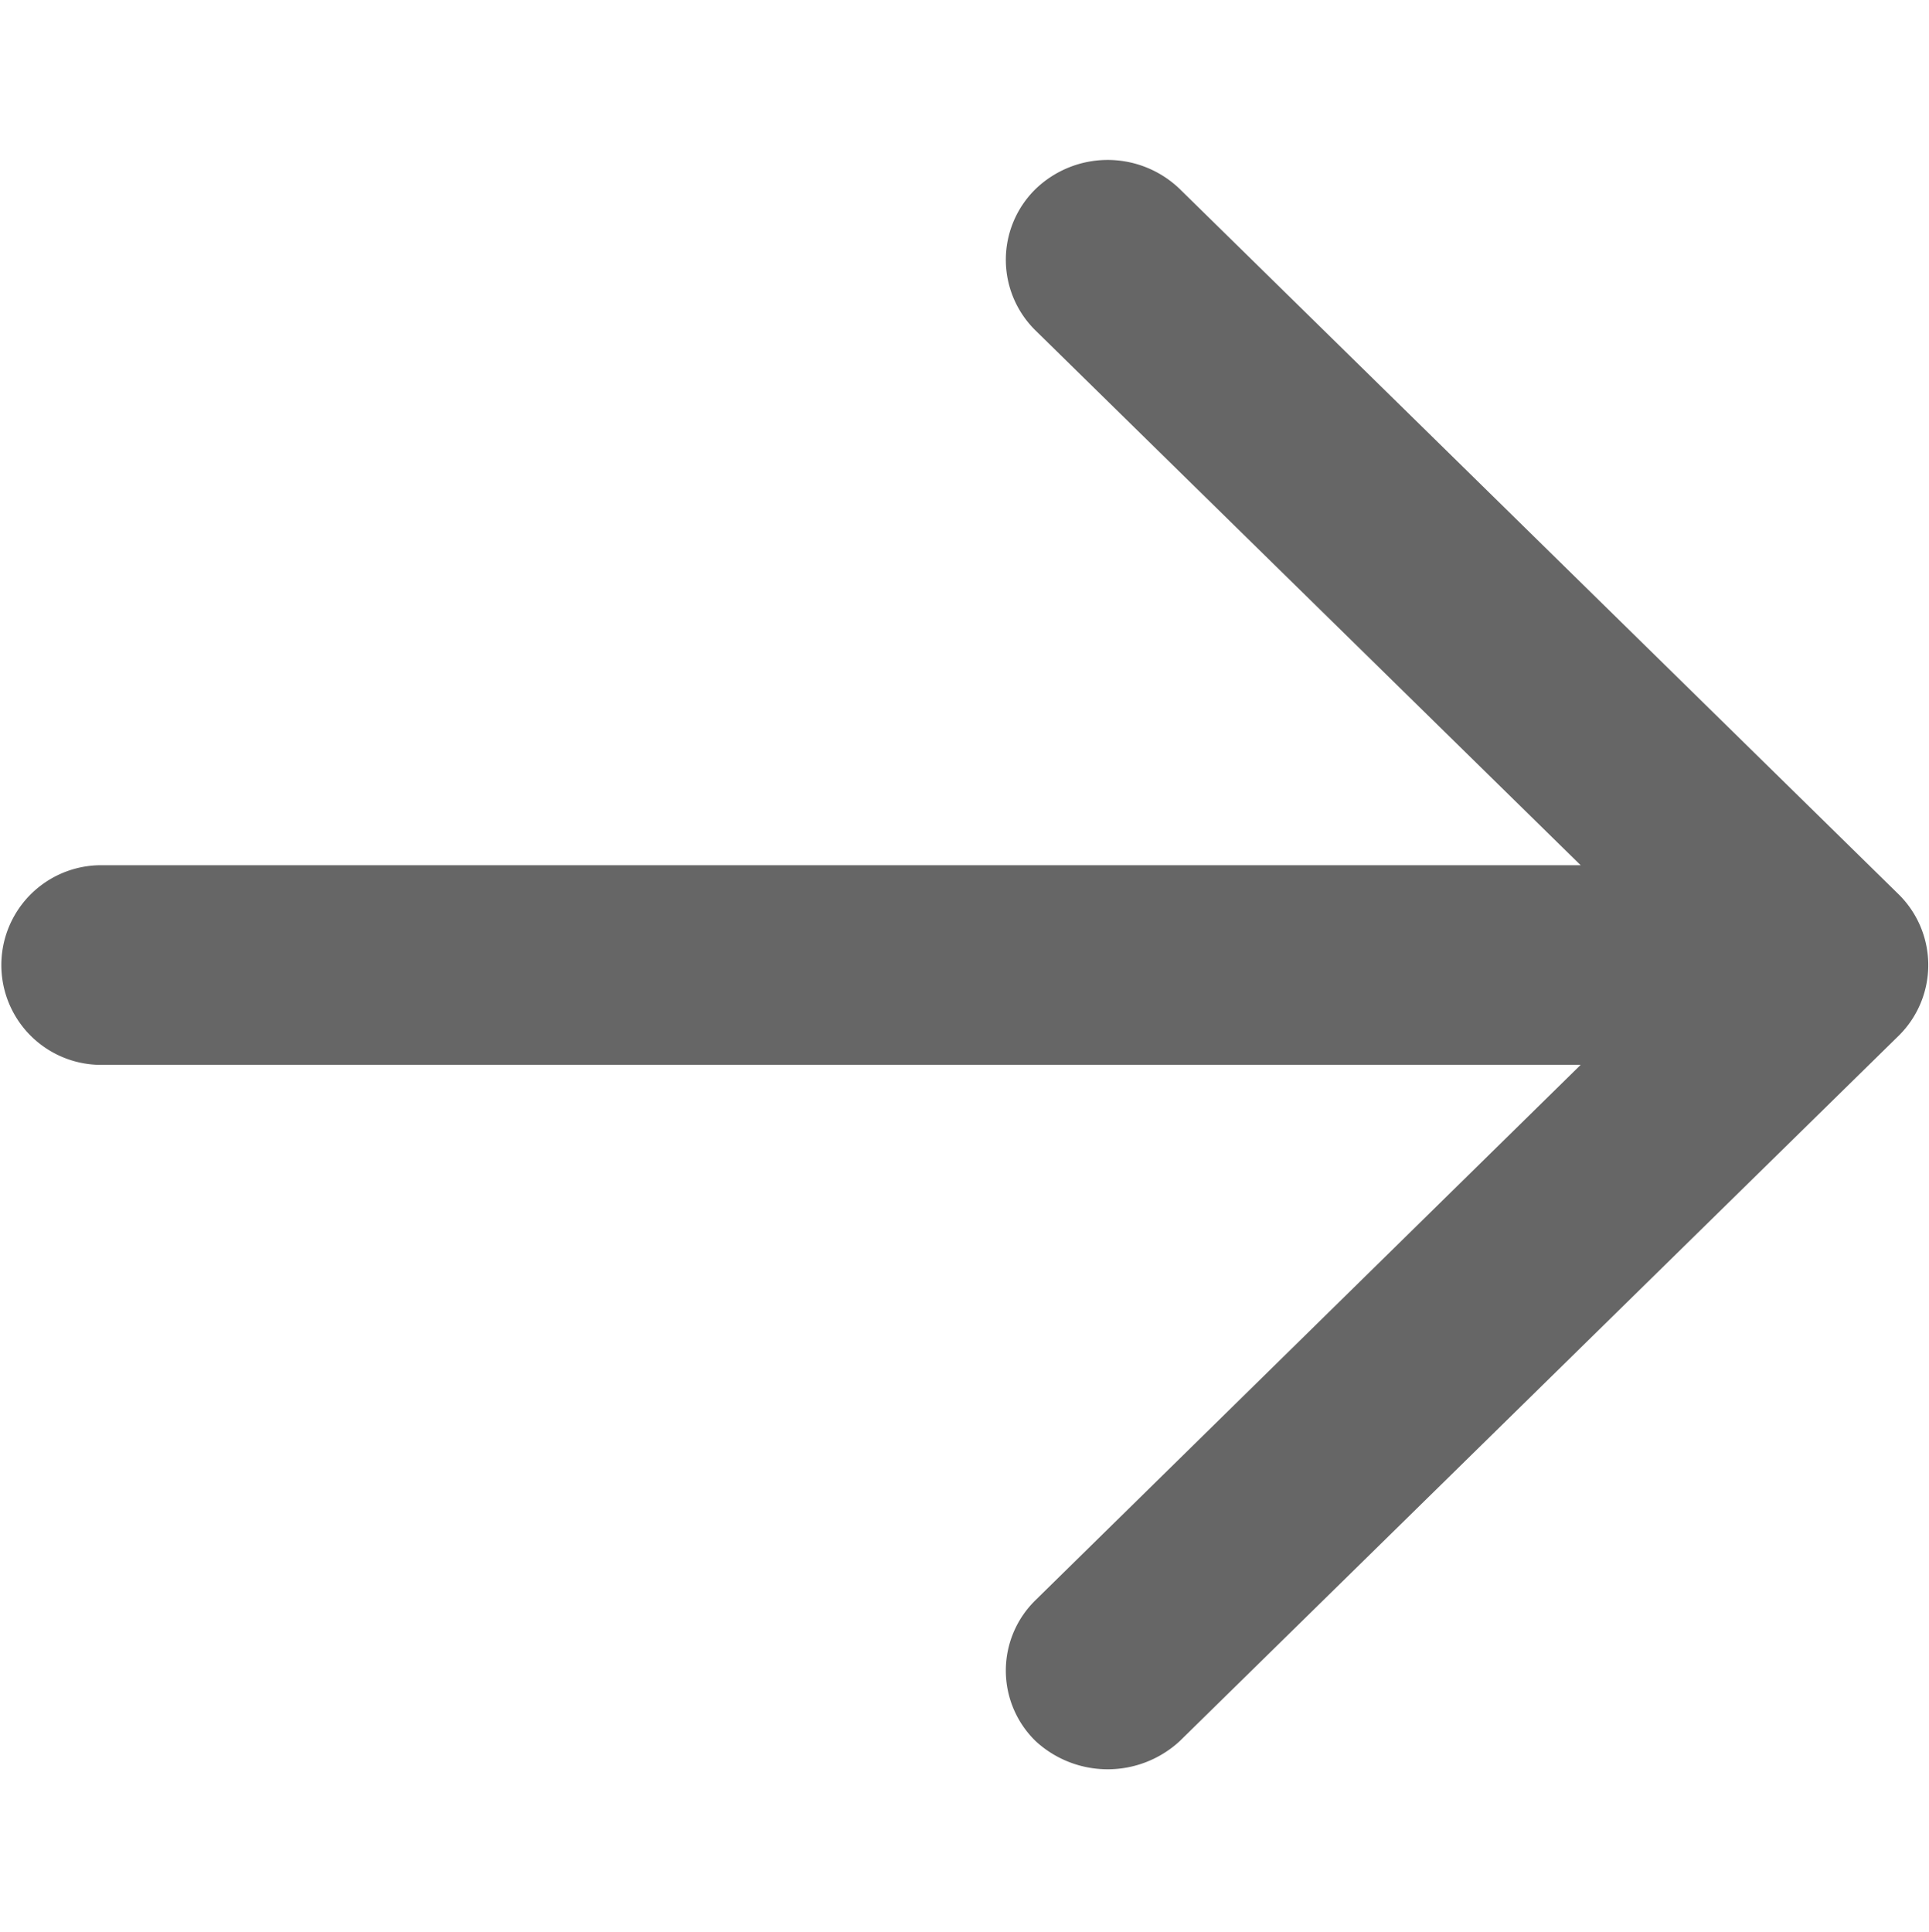
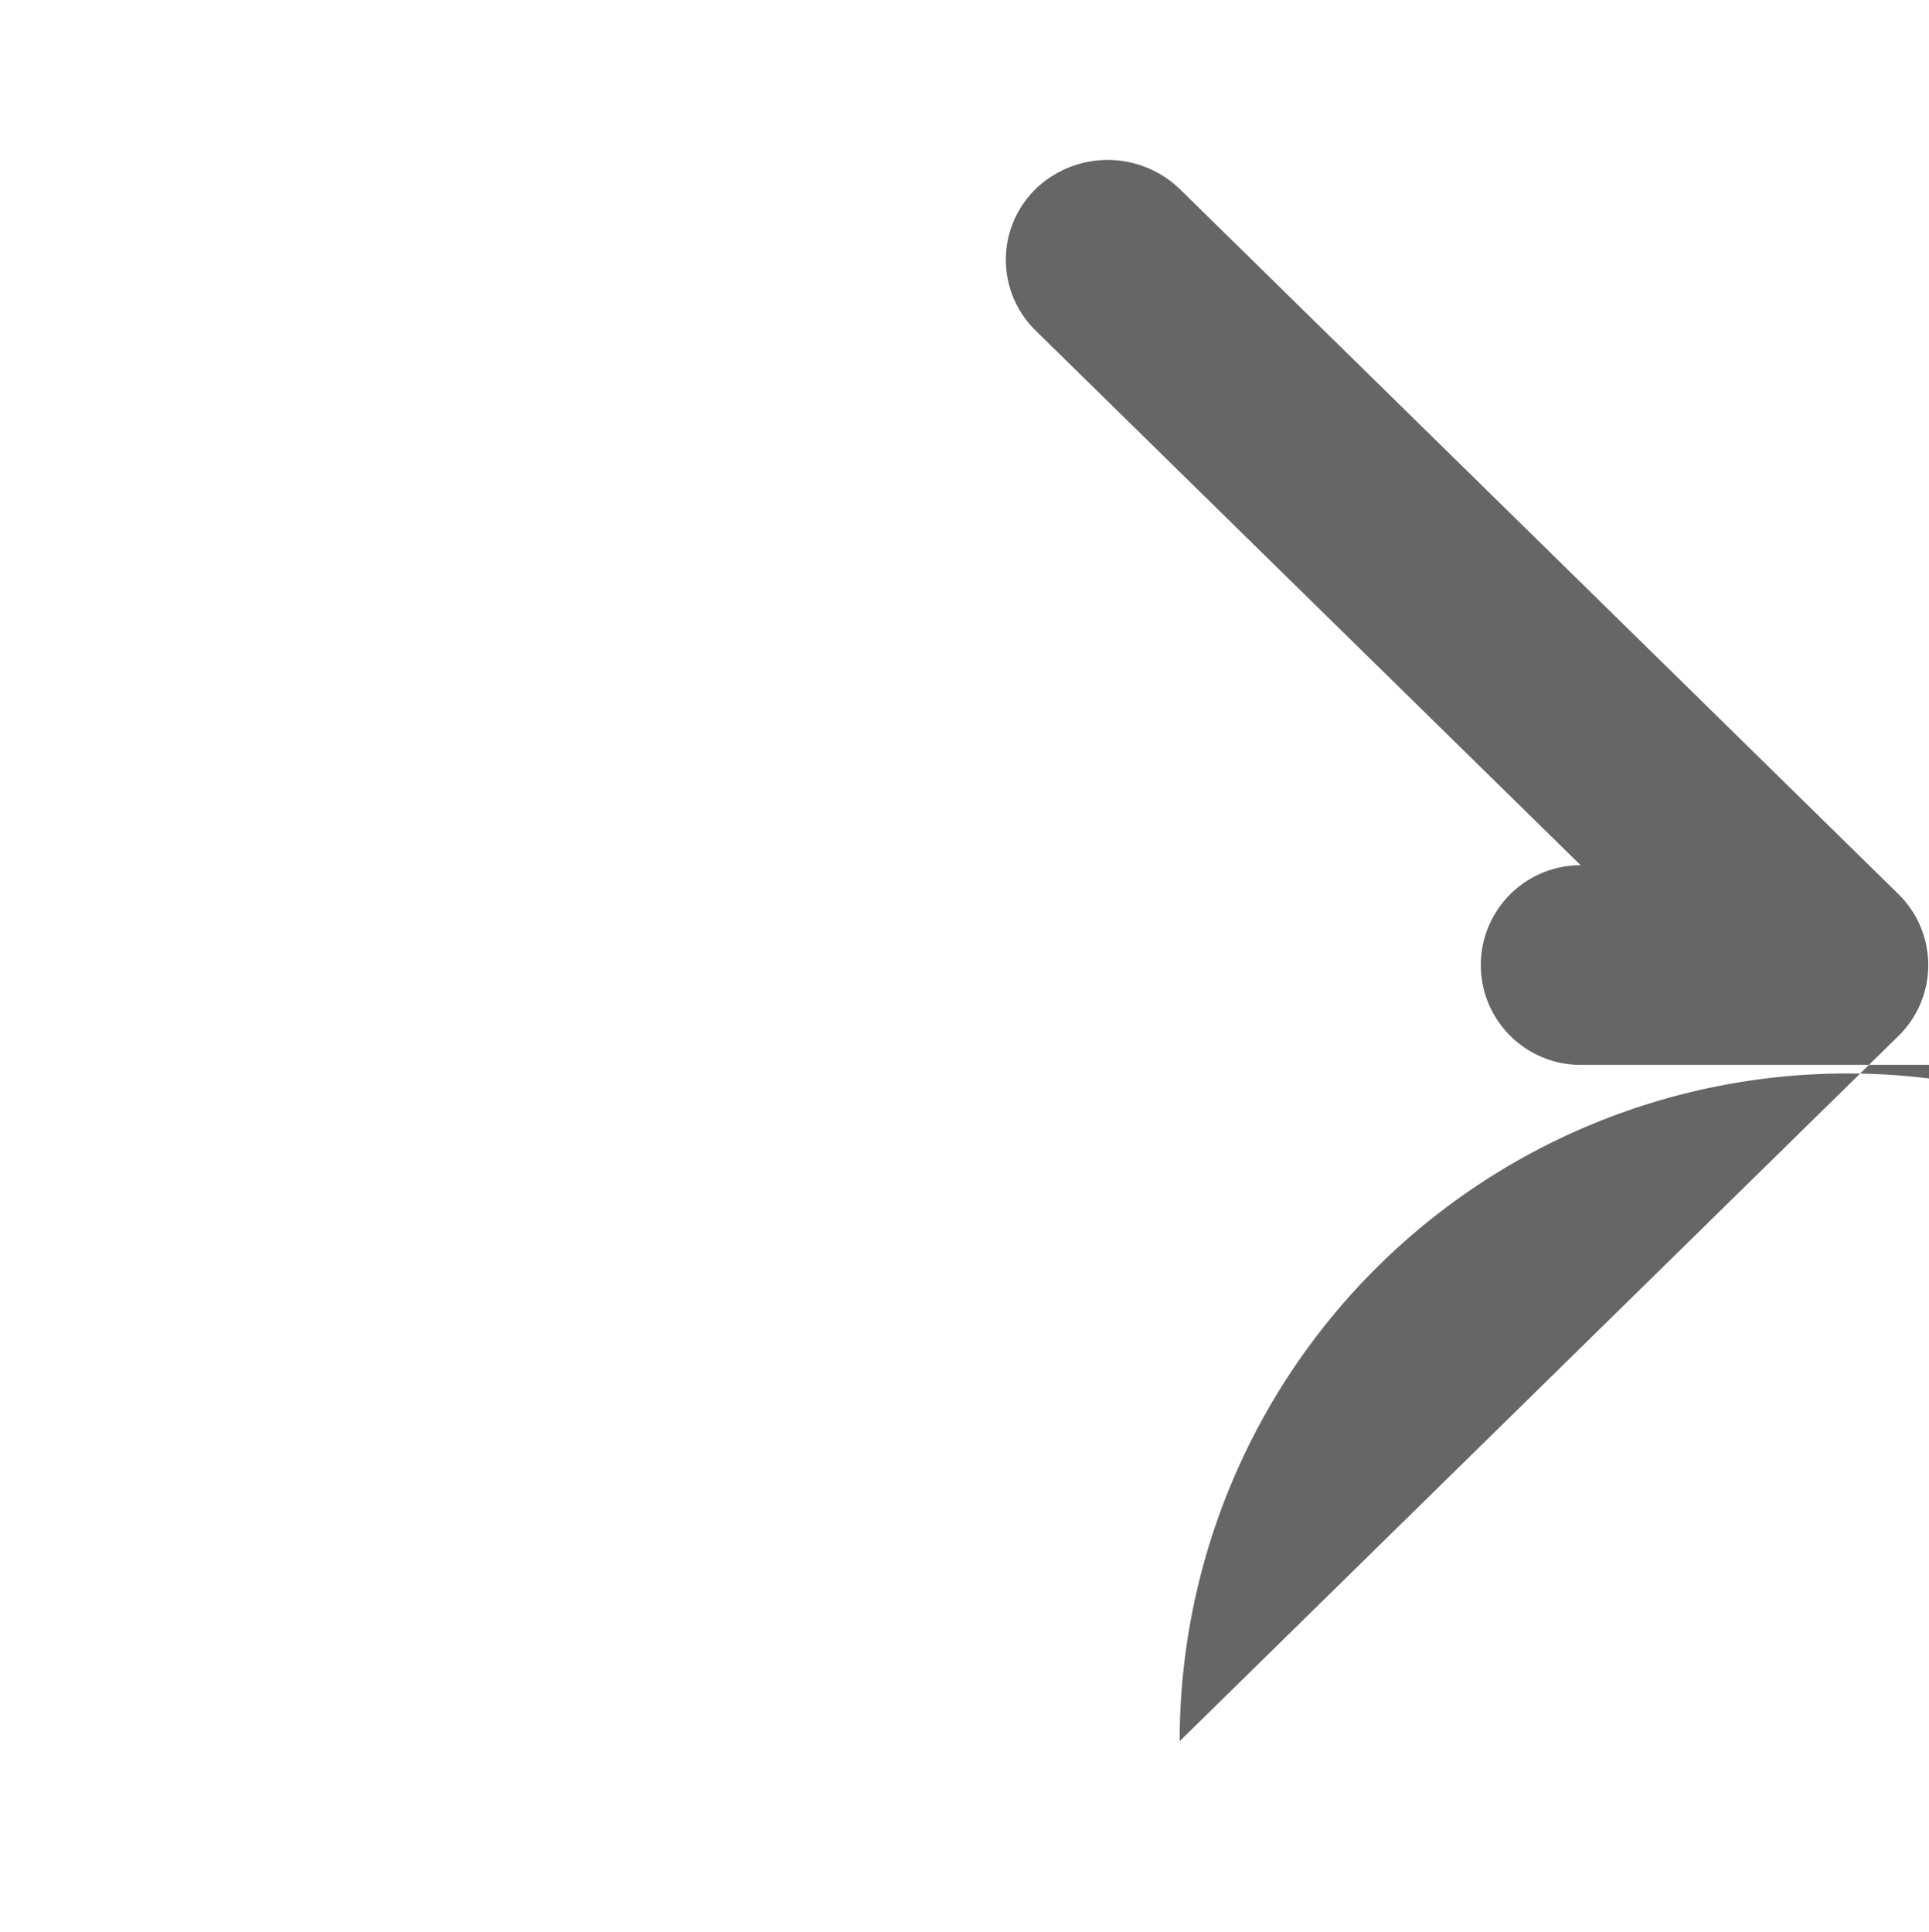
<svg xmlns="http://www.w3.org/2000/svg" width="35.938" height="36" viewBox="0 0 35.938 36">
  <defs>
    <style>
      .cls-1 {
        fill: #666;
        fill-rule: evenodd;
      }
    </style>
  </defs>
-   <path id="icon_arrow_next" class="cls-1" d="M885.009,5660.41l13.392-13.14a1.849,1.849,0,0,0,0-2.64l-13.392-13.14a1.936,1.936,0,0,0-2.683,0,1.845,1.845,0,0,0,0,2.64l10.153,9.96H864.916a1.86,1.86,0,1,0,0,3.72h27.563l-10.153,9.97a1.833,1.833,0,0,0,0,2.63A1.979,1.979,0,0,0,885.009,5660.41Z" transform="translate(-863.031 -5627.97)" />
+   <path id="icon_arrow_next" class="cls-1" d="M885.009,5660.41l13.392-13.14a1.849,1.849,0,0,0,0-2.64l-13.392-13.14a1.936,1.936,0,0,0-2.683,0,1.845,1.845,0,0,0,0,2.64l10.153,9.96a1.86,1.86,0,1,0,0,3.72h27.563l-10.153,9.97a1.833,1.833,0,0,0,0,2.63A1.979,1.979,0,0,0,885.009,5660.41Z" transform="translate(-863.031 -5627.97)" />
</svg>